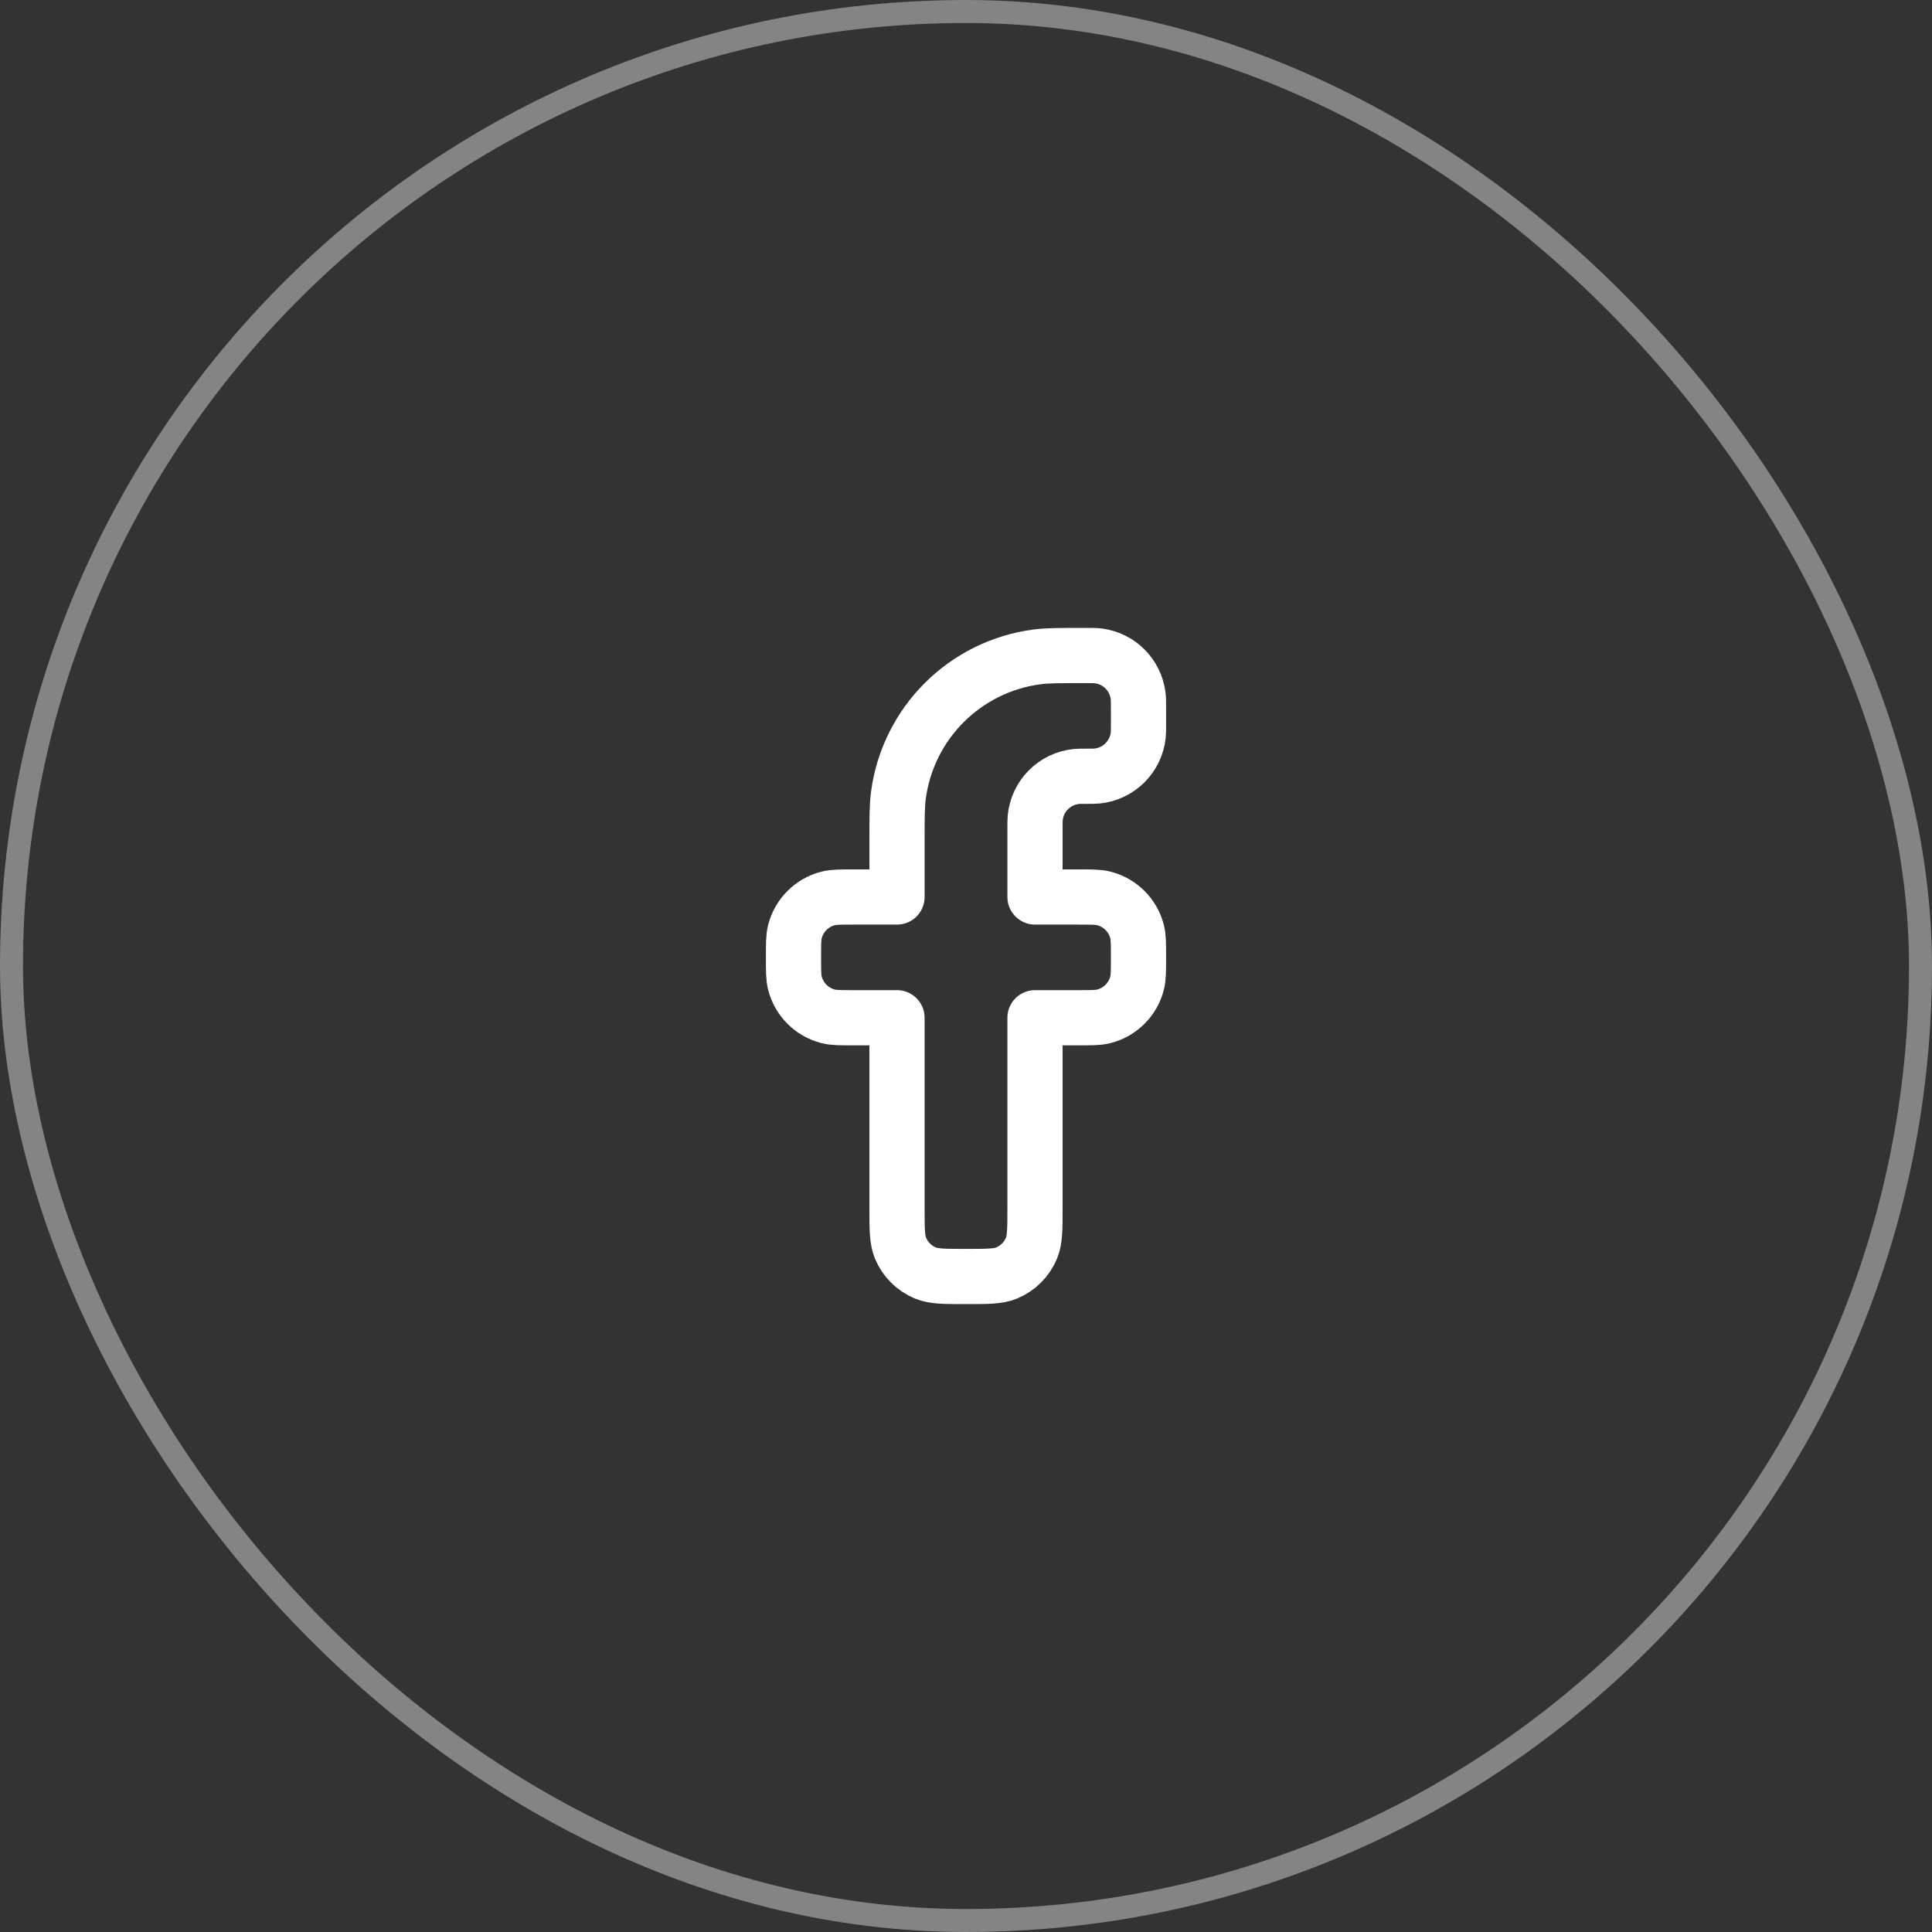
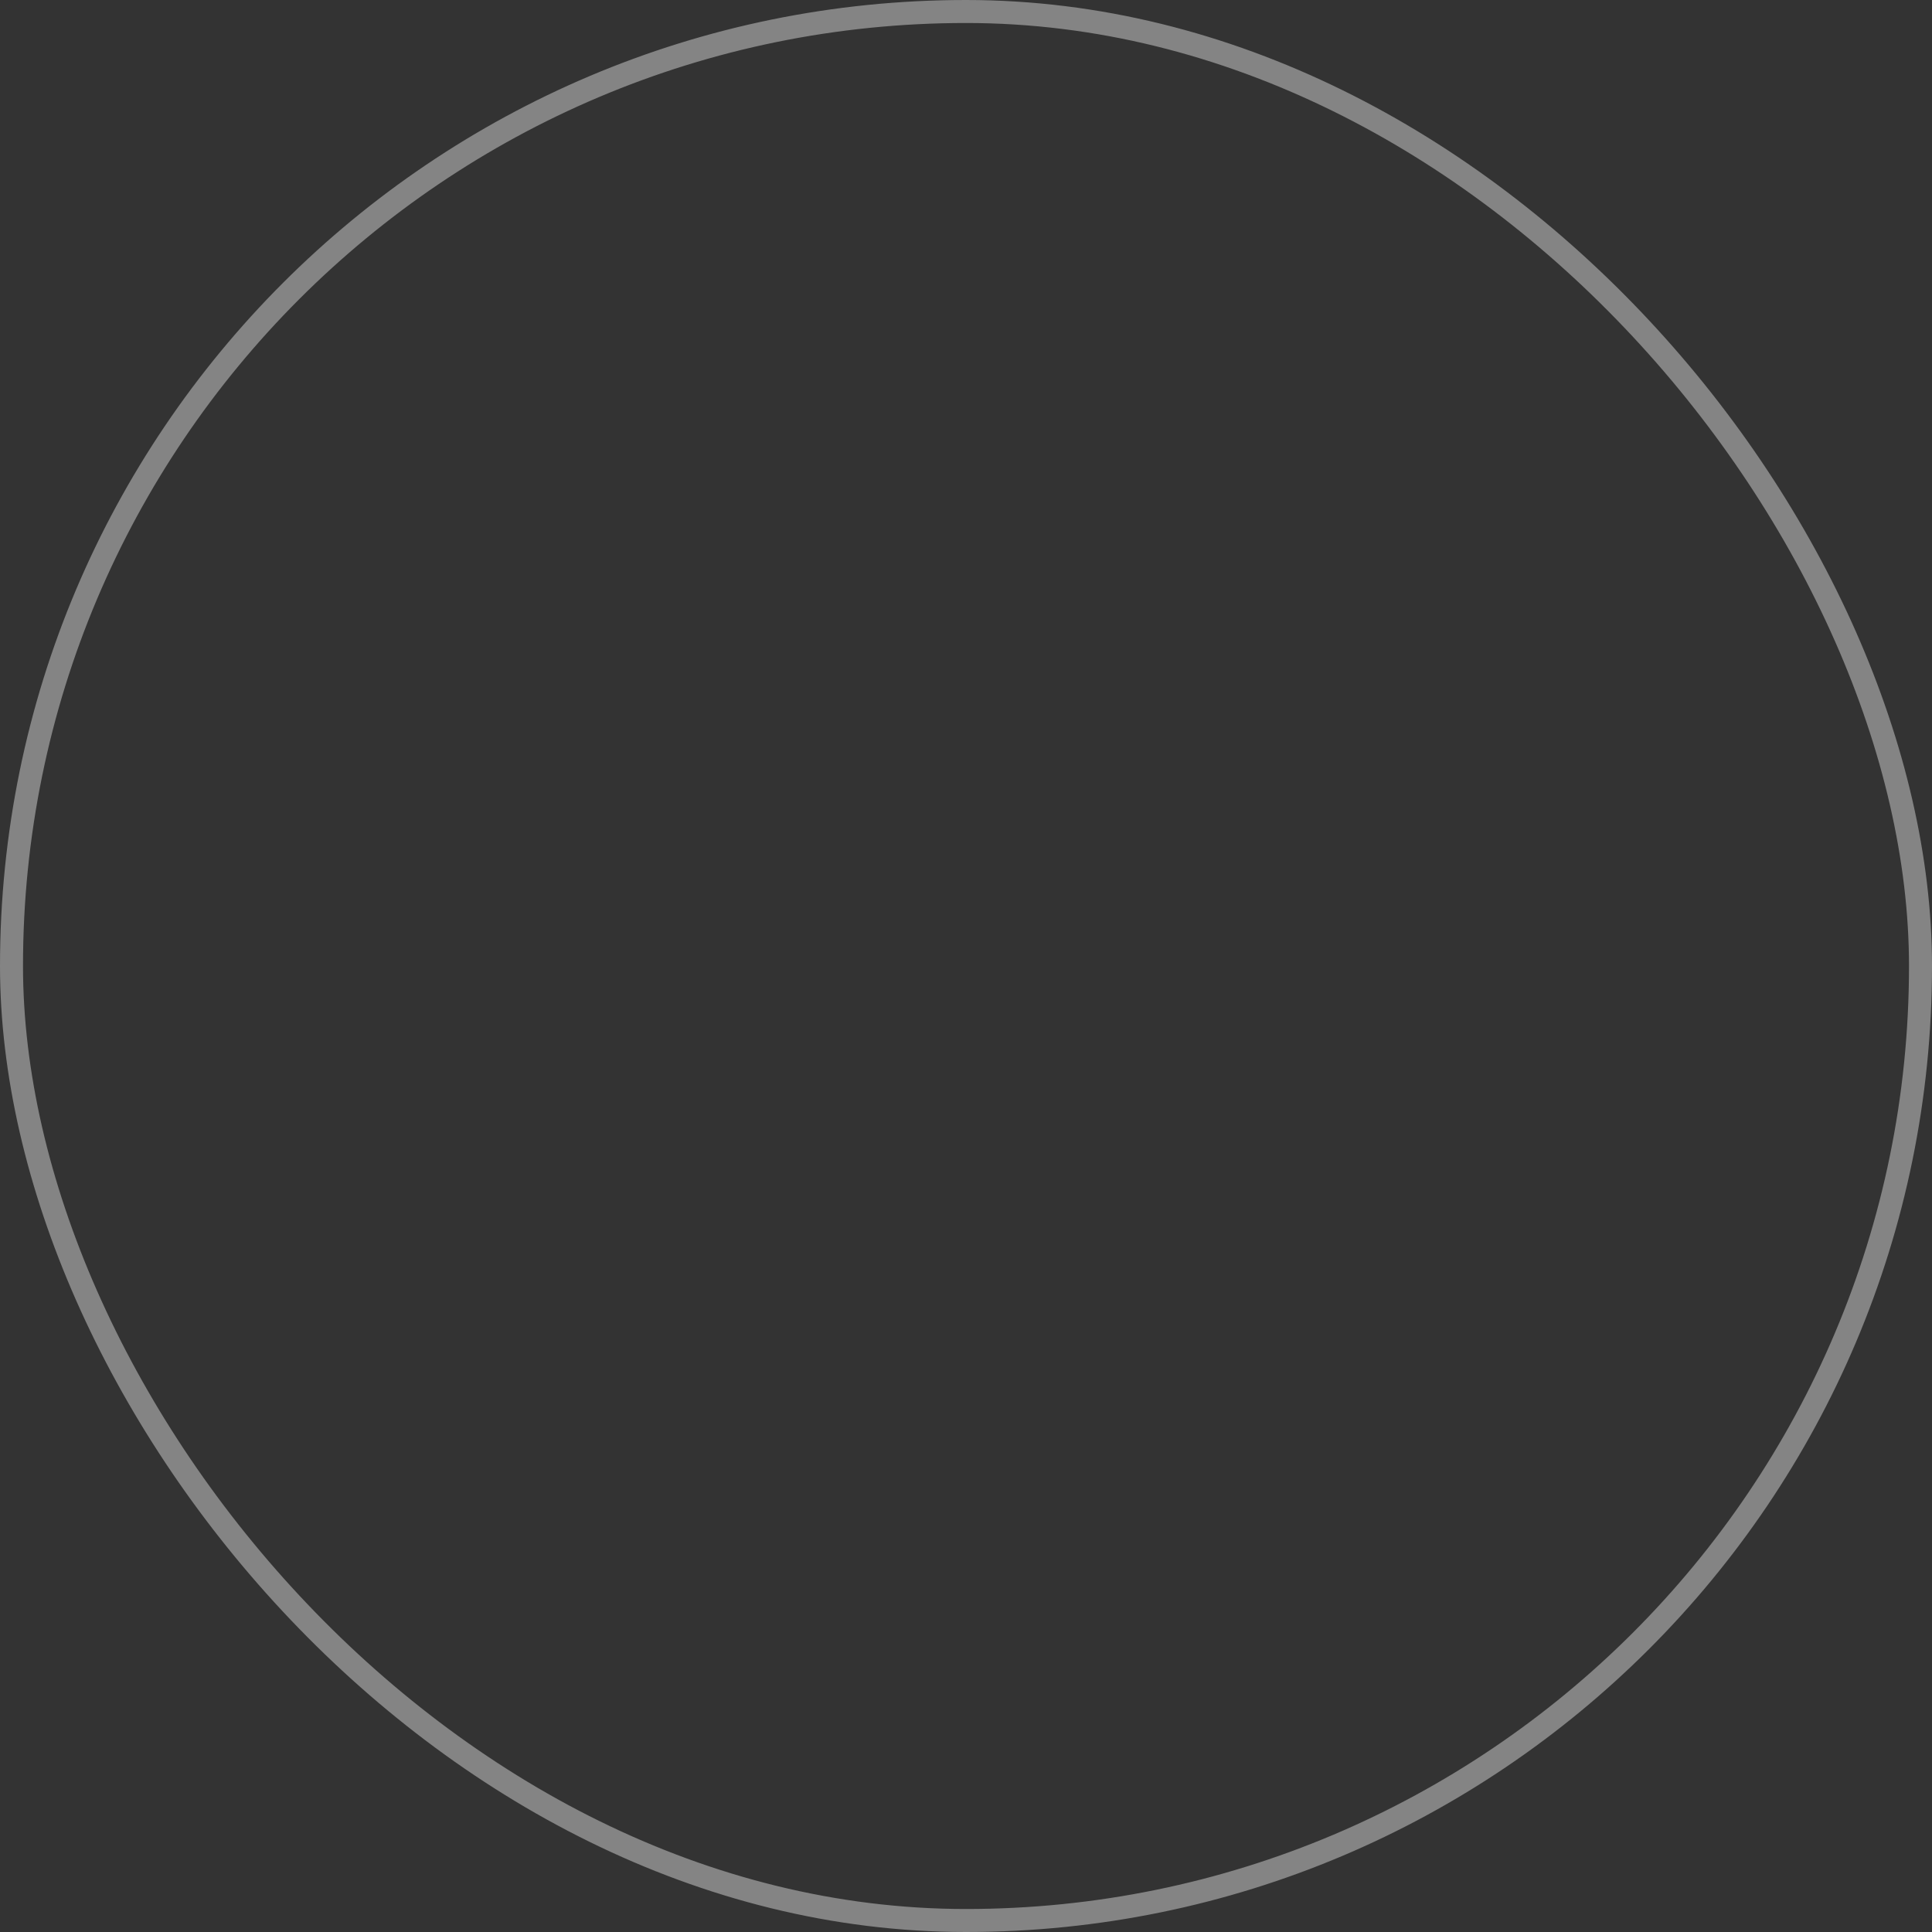
<svg xmlns="http://www.w3.org/2000/svg" width="42" height="42" viewBox="0 0 42 42" fill="none">
  <rect x="0" y="0" width="42" height="42" fill="#333333" stroke="none" />
  <rect x="0.25" y="0.25" width="41.5" height="41.5" rx="20.75" stroke="#848484" stroke-width="0.5" />
-   <path d="M24.75 15.417V15.75C24.75 15.866 24.75 15.924 24.745 15.973C24.698 16.448 24.323 16.823 23.848 16.87C23.799 16.875 23.741 16.875 23.625 16.875C23.509 16.875 23.451 16.875 23.402 16.88C22.927 16.927 22.552 17.302 22.505 17.777C22.5 17.826 22.5 17.884 22.5 18V19.5H23.438C23.728 19.5 23.873 19.5 23.993 19.53C24.351 19.62 24.63 19.899 24.72 20.257C24.75 20.377 24.75 20.522 24.75 20.812C24.75 21.103 24.75 21.248 24.72 21.368C24.63 21.726 24.351 22.005 23.993 22.095C23.873 22.125 23.728 22.125 23.438 22.125H22.5V26.25C22.5 26.716 22.5 26.949 22.424 27.133C22.322 27.378 22.128 27.572 21.883 27.674C21.699 27.75 21.466 27.75 21 27.75C20.534 27.75 20.301 27.75 20.117 27.674C19.872 27.572 19.678 27.378 19.576 27.133C19.5 26.949 19.5 26.716 19.5 26.25V22.125H18.562C18.272 22.125 18.127 22.125 18.007 22.095C17.649 22.005 17.37 21.726 17.28 21.368C17.25 21.248 17.25 21.103 17.25 20.812C17.25 20.522 17.25 20.377 17.28 20.257C17.37 19.899 17.649 19.62 18.007 19.53C18.127 19.5 18.272 19.5 18.562 19.5H19.5V18.333C19.5 17.791 19.5 17.521 19.53 17.293C19.737 15.723 20.973 14.487 22.543 14.28C22.771 14.25 23.041 14.25 23.583 14.25C23.738 14.25 23.816 14.25 23.881 14.259C24.329 14.318 24.682 14.671 24.741 15.12C24.75 15.184 24.75 15.262 24.75 15.417Z" stroke="white" stroke-width="1.2" stroke-linejoin="round" />
</svg>